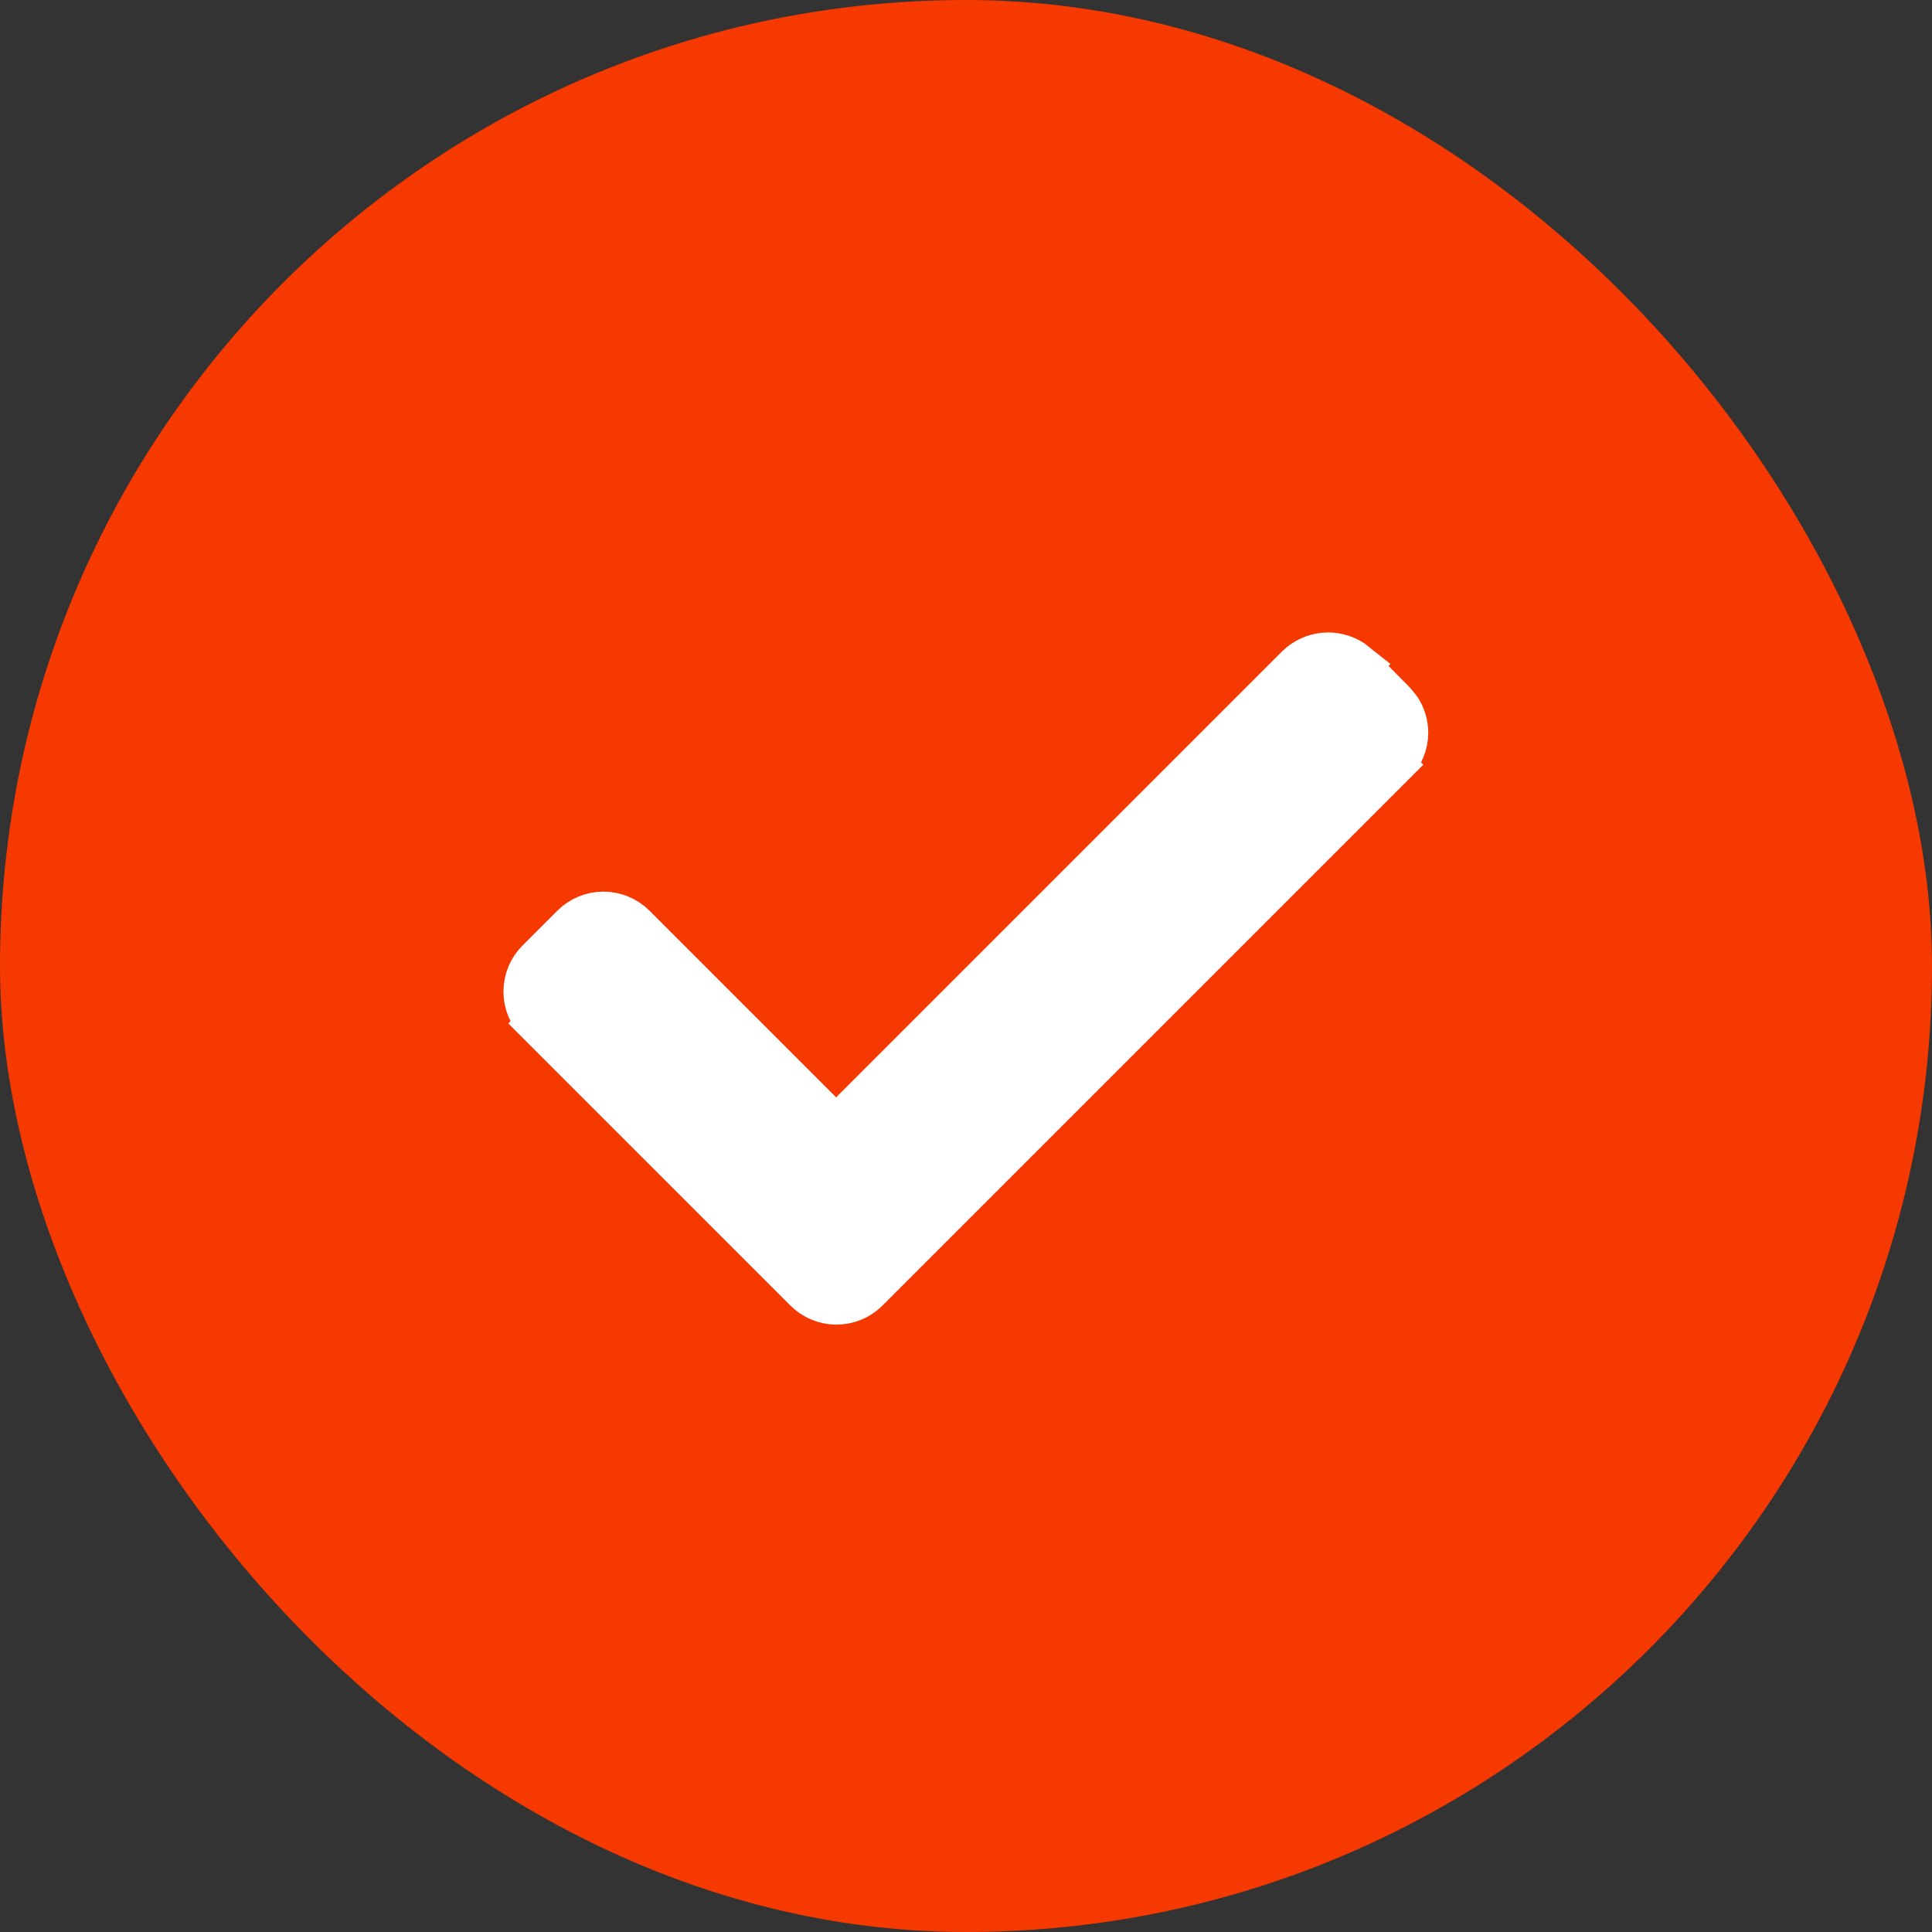
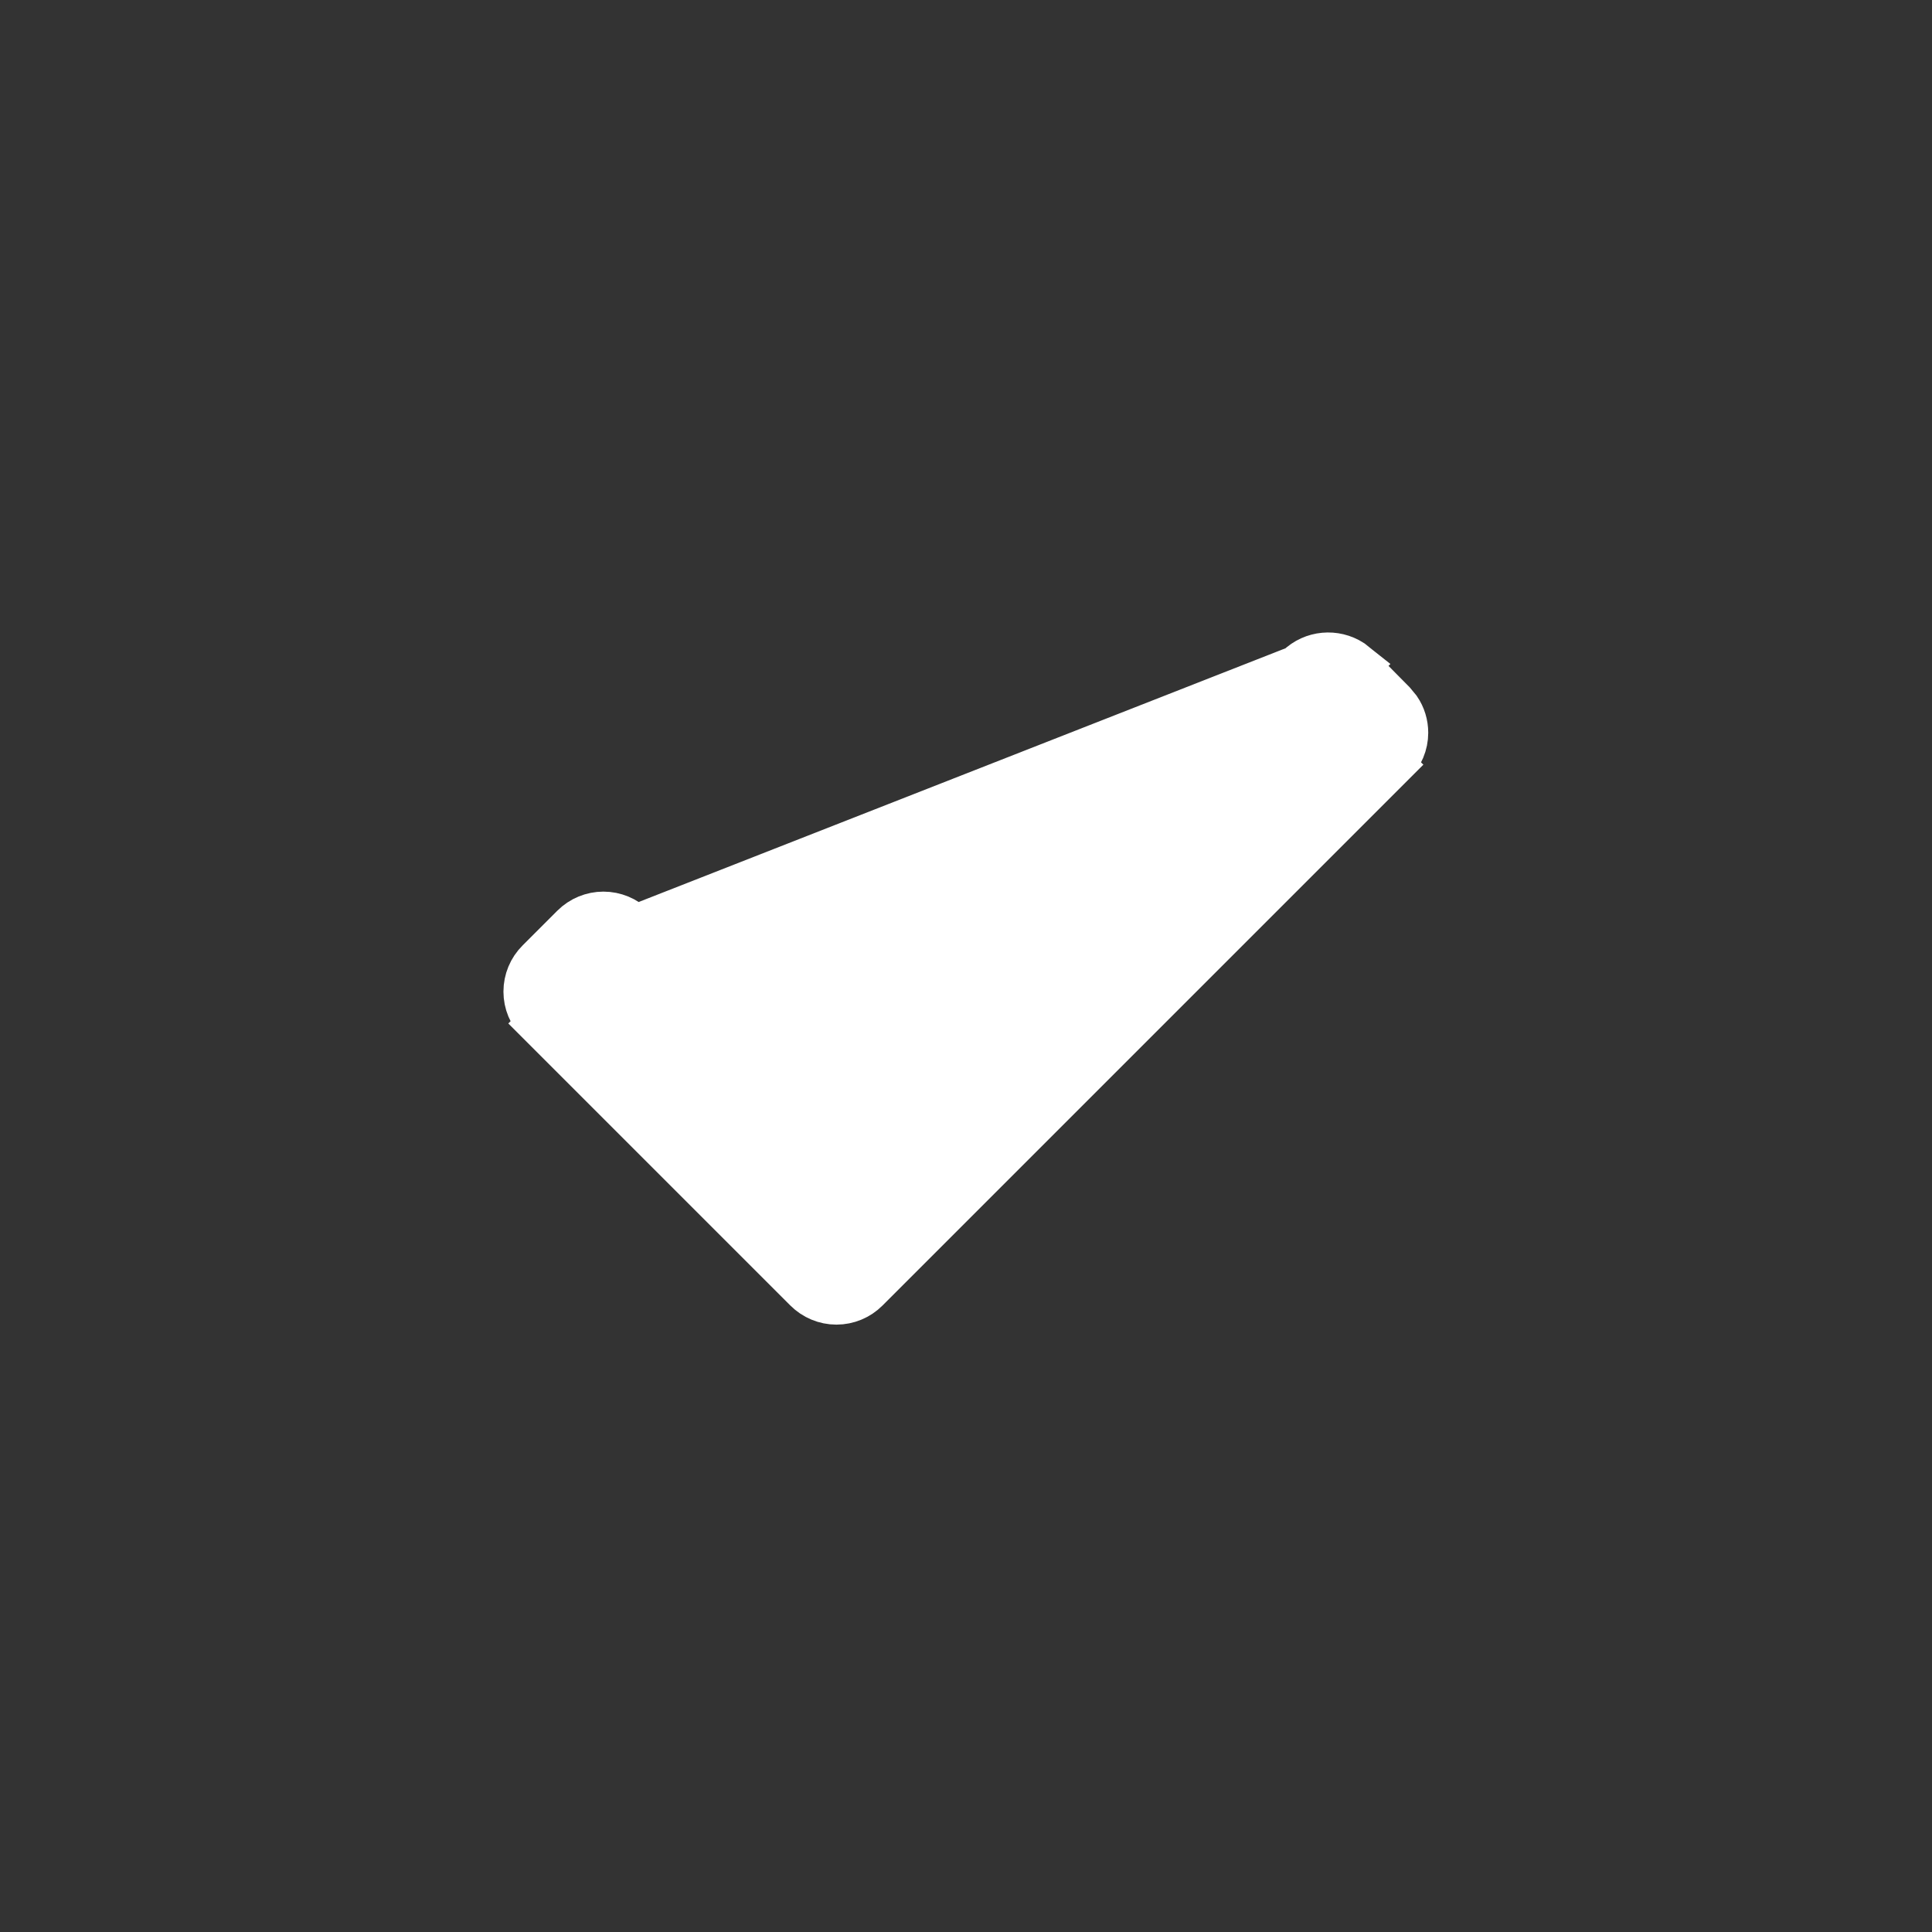
<svg xmlns="http://www.w3.org/2000/svg" width="24" height="24" viewBox="0 0 24 24" fill="none">
  <rect x="0" y="0" width="24" height="24" fill="#333333" stroke="none" />
-   <rect width="24" height="24" rx="12" fill="#F53900" />
-   <path d="M16.106 8.266C16.298 8.08 16.589 8.057 16.806 8.197L16.892 8.266L16.897 8.27L16.896 8.271L17.327 8.707L17.397 8.792C17.459 8.883 17.492 8.991 17.492 9.103C17.492 9.251 17.432 9.393 17.327 9.498L17.328 9.499L10.786 16.041C10.681 16.146 10.539 16.205 10.39 16.205C10.242 16.205 10.099 16.145 9.994 16.04L6.668 12.714L6.669 12.713C6.563 12.609 6.504 12.467 6.504 12.318C6.504 12.169 6.563 12.026 6.669 11.921L7.1 11.49C7.205 11.385 7.348 11.326 7.496 11.326C7.644 11.326 7.787 11.385 7.892 11.49L10.387 13.985L16.103 8.269L16.106 8.266Z" fill="white" stroke="white" stroke-width="0.5" />
+   <path d="M16.106 8.266C16.298 8.08 16.589 8.057 16.806 8.197L16.892 8.266L16.897 8.27L16.896 8.271L17.327 8.707L17.397 8.792C17.459 8.883 17.492 8.991 17.492 9.103C17.492 9.251 17.432 9.393 17.327 9.498L17.328 9.499L10.786 16.041C10.681 16.146 10.539 16.205 10.39 16.205C10.242 16.205 10.099 16.145 9.994 16.04L6.668 12.714L6.669 12.713C6.563 12.609 6.504 12.467 6.504 12.318C6.504 12.169 6.563 12.026 6.669 11.921L7.1 11.49C7.205 11.385 7.348 11.326 7.496 11.326C7.644 11.326 7.787 11.385 7.892 11.49L16.103 8.269L16.106 8.266Z" fill="white" stroke="white" stroke-width="0.5" />
</svg>